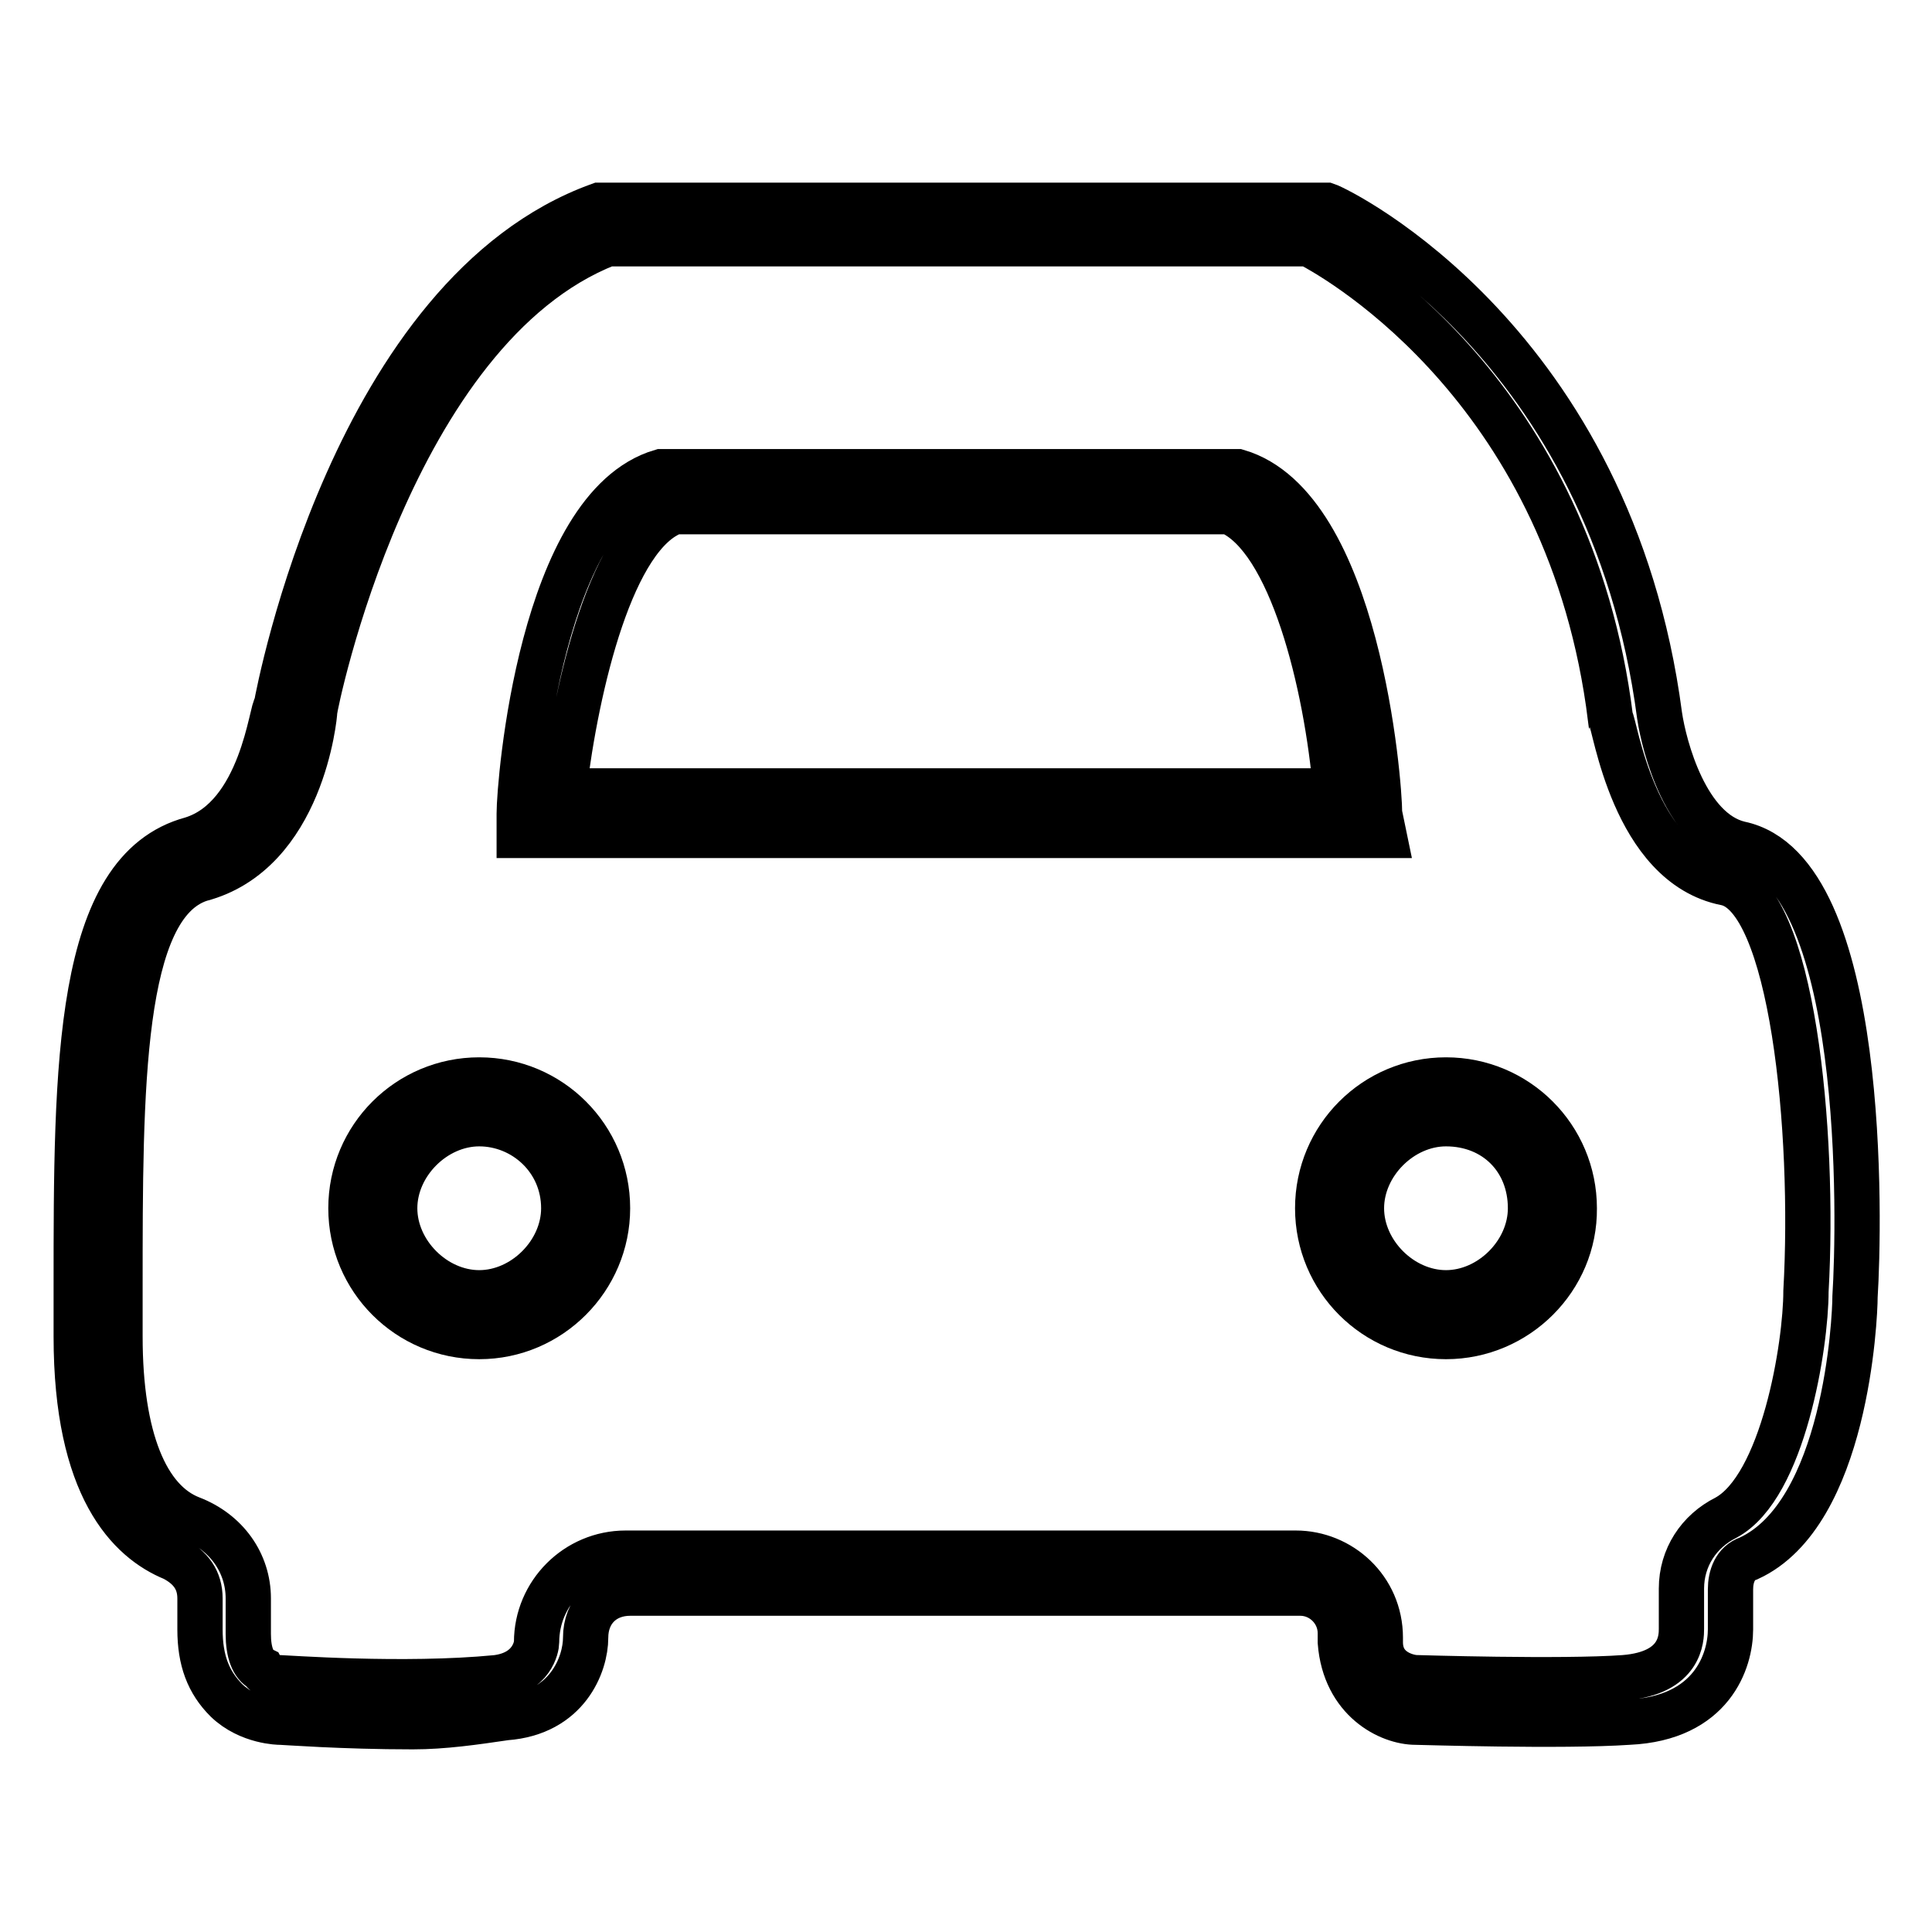
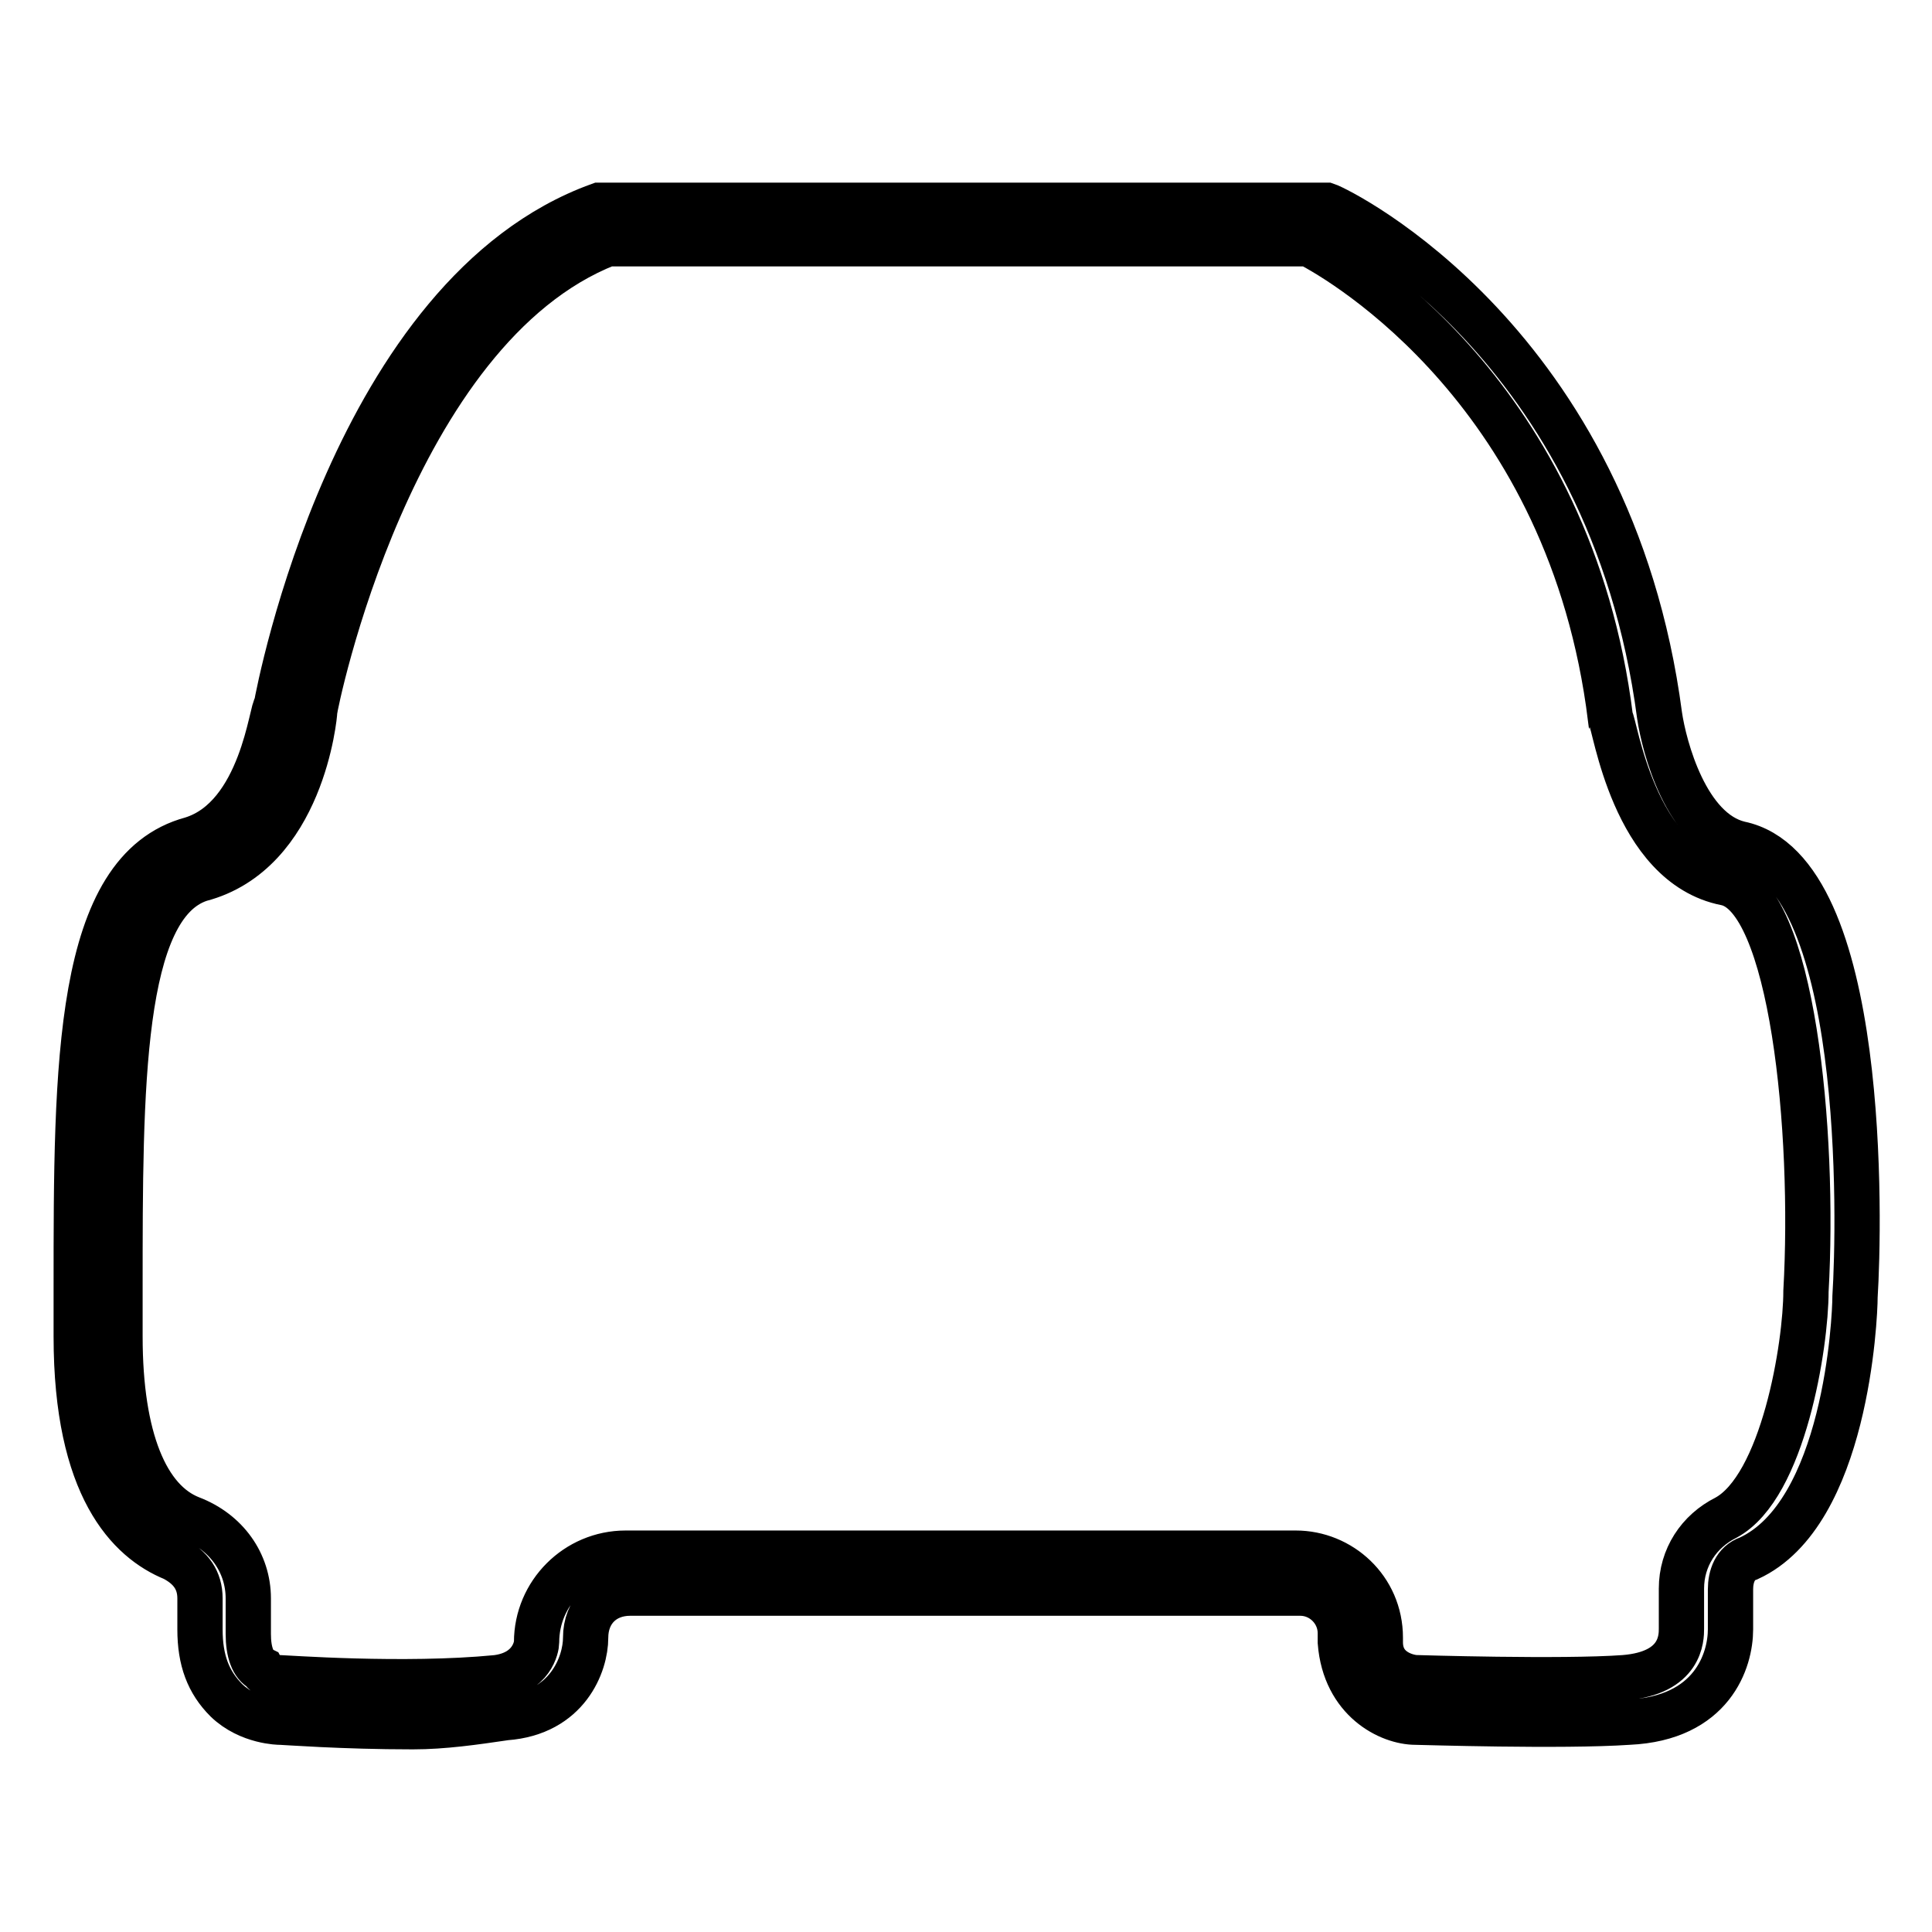
<svg xmlns="http://www.w3.org/2000/svg" version="1.1" x="0px" y="0px" viewBox="0 0 256 256" enable-background="new 0 0 256 256" xml:space="preserve">
  <g>
    <path stroke-width="6" fill-opacity="0" stroke="#000000" d="M54.7,228.8c-9.4,0-17-0.6-17.6-0.6c0,0-4.1,0-7.1-2.9c-2.4-2.4-3.5-5.3-3.5-9.4v-4.1 c0-2.4-1.2-4.1-3.5-5.3c-5.9-2.4-12.9-9.4-12.9-29.4v-6.5c0-29.4,0-55.3,15.3-59.4c9.4-2.9,10.6-17.6,11.2-17.6 C37,91.3,47,38.9,79.4,27.2h96.4c1.8,0.6,37.6,18.2,44.1,67.6c0.6,4.1,3.5,15.3,10.6,17c17,3.5,15.9,50.6,15.3,60 c0,2.9-1.2,28.8-14.1,34.7c-1.8,0.6-2.4,2.4-2.4,4.1v5.3c0,4.1-2.4,11.8-13.5,12.3c-8.8,0.6-27.6,0-28.2,0c-3.5,0-9.4-2.9-10-10.6 v-1.2c0-2.9-2.4-5.3-5.3-5.3H83.5c-3.5,0-5.9,2.4-5.9,5.9s-2.4,10-10.6,10.6C62.9,228.2,58.8,228.8,54.7,228.8z M37,222.3 c0.6,0,16.5,1.2,28.8,0c4.7-0.6,5.3-4.1,5.3-4.7c0-6.5,5.3-11.8,11.8-11.8h88.8c5.9,0,11.2,4.7,11.2,11.2v0.6 c0,4.1,4.1,4.7,4.7,4.7c0,0,19.4,0.6,27.6,0c7.6-0.6,7.6-5.3,7.6-6.5v-5.3c0-4.1,2.3-7.6,5.9-9.4c7.6-4.1,10.6-22.9,10.6-30 c1.2-21.2-1.8-52.3-10.6-54.1c-12.3-2.4-14.7-21.2-15.3-21.8c-5.3-42.9-35.3-60.5-40-62.9H80.5C51.7,43.6,41.7,93.6,41.7,94.2 S40,113,26.5,116.5c-10.6,3.5-10.6,27.6-10.6,54.1v6.5c0,13.5,3.5,21.8,9.4,24.1c4.7,1.8,7.6,5.9,7.6,10.6v4.7 c0,2.4,0.6,4.1,1.8,4.7C35.3,222.3,37,222.3,37,222.3z" />
-     <path stroke-width="6" fill-opacity="0" stroke="#000000" d="M183.4,110.7H68.8v-2.9c0-4.1,2.9-40.6,18.8-45.3H164c15.9,4.7,18.8,41.1,18.8,45.3L183.4,110.7 L183.4,110.7z M74.7,104.8h102.3c-1.2-14.1-5.9-33.5-14.1-37H89.4C81.1,70.7,76.4,90.7,74.7,104.8L74.7,104.8z M63.5,177.1 c-9.4,0-17-7.6-17-17c0-9.4,7.6-17,17-17c9.4,0,17,7.6,17,17C80.5,169.4,72.9,177.1,63.5,177.1z M63.5,148.9 c-5.9,0-11.2,5.3-11.2,11.2s5.3,11.2,11.2,11.2c5.9,0,11.2-5.3,11.2-11.2C74.7,153.6,69.4,148.9,63.5,148.9z M191.6,177.1 c-9.4,0-17-7.6-17-17c0-9.4,7.6-17,17-17c9.4,0,17,7.6,17,17C208.7,169.4,201,177.1,191.6,177.1L191.6,177.1z M191.6,148.9 c-5.9,0-11.2,5.3-11.2,11.2s5.3,11.2,11.2,11.2s11.2-5.3,11.2-11.2C202.8,153.6,198.1,148.9,191.6,148.9z" />
  </g>
</svg>